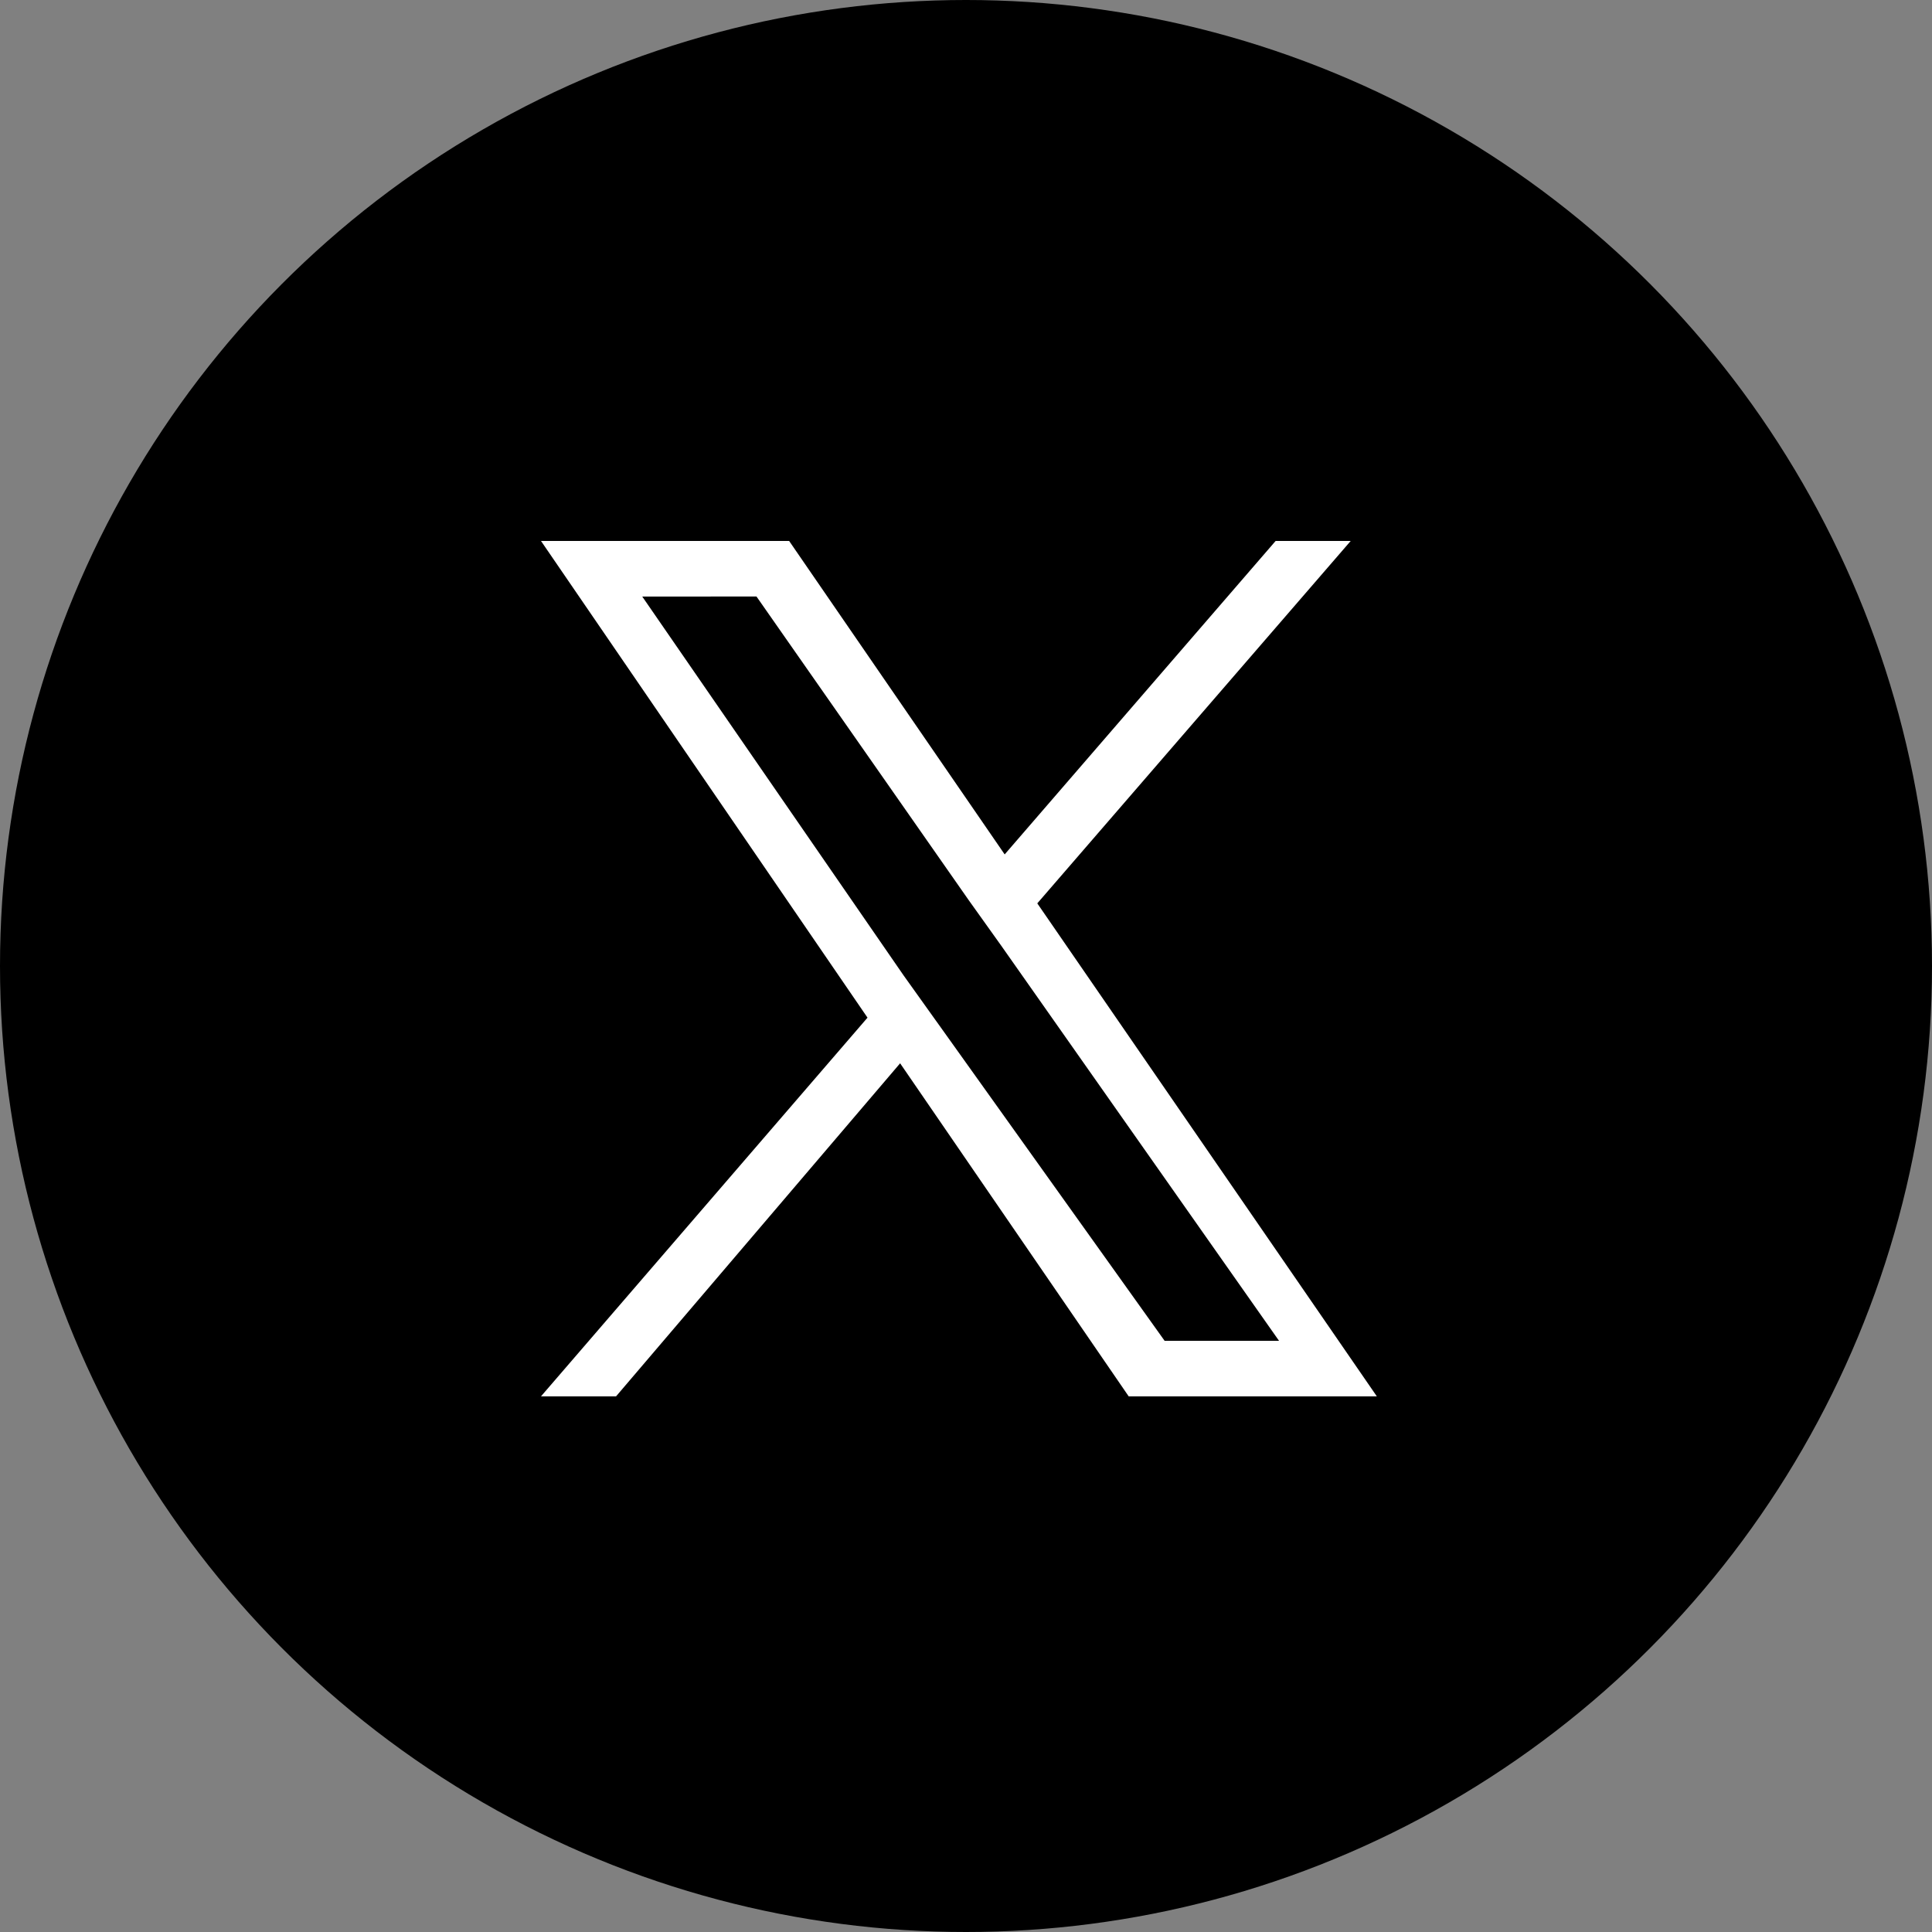
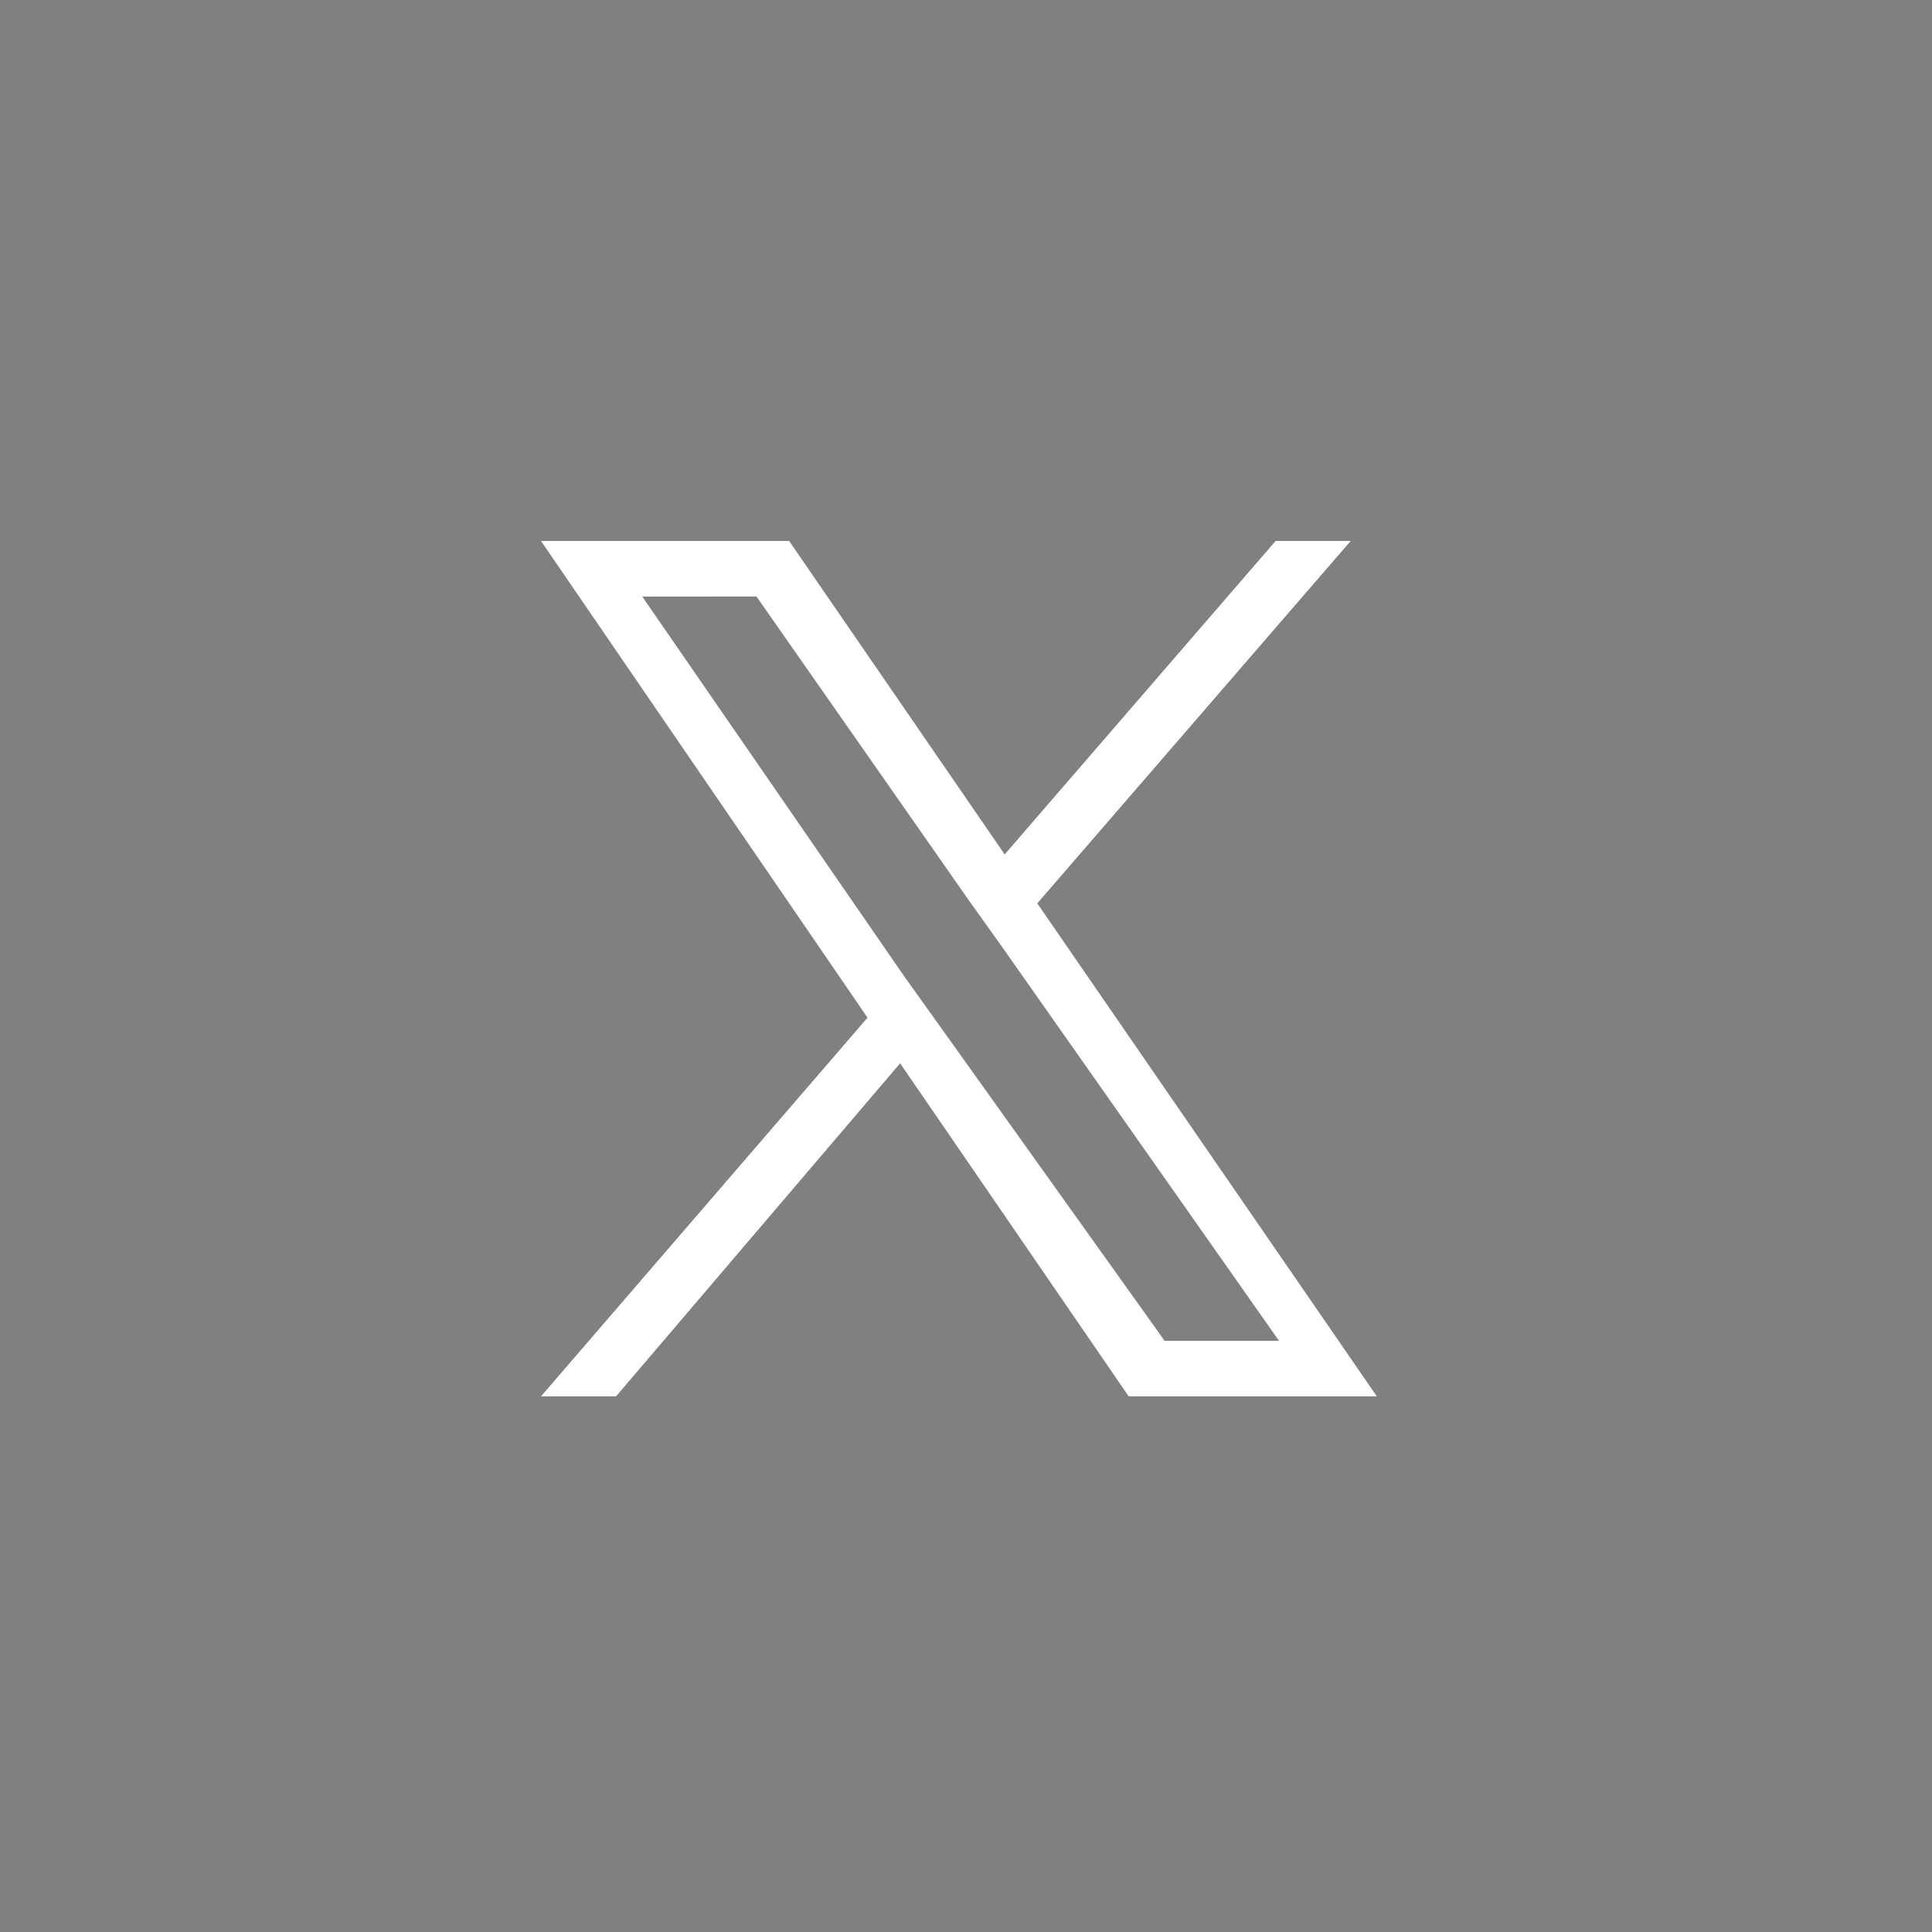
<svg xmlns="http://www.w3.org/2000/svg" width="50" height="50" viewBox="0 0 50 50">
  <rect x="0" y="0" width="50" height="50" fill="#808080" stroke="none" />
  <g id="グループ_67104" data-name="グループ 67104" transform="translate(-90 -3706)">
-     <circle id="楕円形_186" data-name="楕円形 186" cx="25" cy="25" r="25" transform="translate(90 3706)" />
-     <path id="cmn-rwd-x-logo" d="M16.044,11.979,24.155,2.6H22.212L15.2,10.712,9.622,2.6H3.2l8.45,12.337-8.45,9.8H5.143l7.351-8.619,5.915,8.619h6.422L16.044,11.979Zm-2.619,3.042-.845-1.183-6.76-9.8H8.777l5.492,7.858.845,1.183L22.3,23.3H19.339l-5.915-8.281Z" transform="translate(100.801 3717.4)" fill="#fff" />
+     <path id="cmn-rwd-x-logo" d="M16.044,11.979,24.155,2.6H22.212L15.2,10.712,9.622,2.6H3.2l8.45,12.337-8.45,9.8H5.143l7.351-8.619,5.915,8.619h6.422L16.044,11.979m-2.619,3.042-.845-1.183-6.76-9.8H8.777l5.492,7.858.845,1.183L22.3,23.3H19.339l-5.915-8.281Z" transform="translate(100.801 3717.4)" fill="#fff" />
  </g>
</svg>